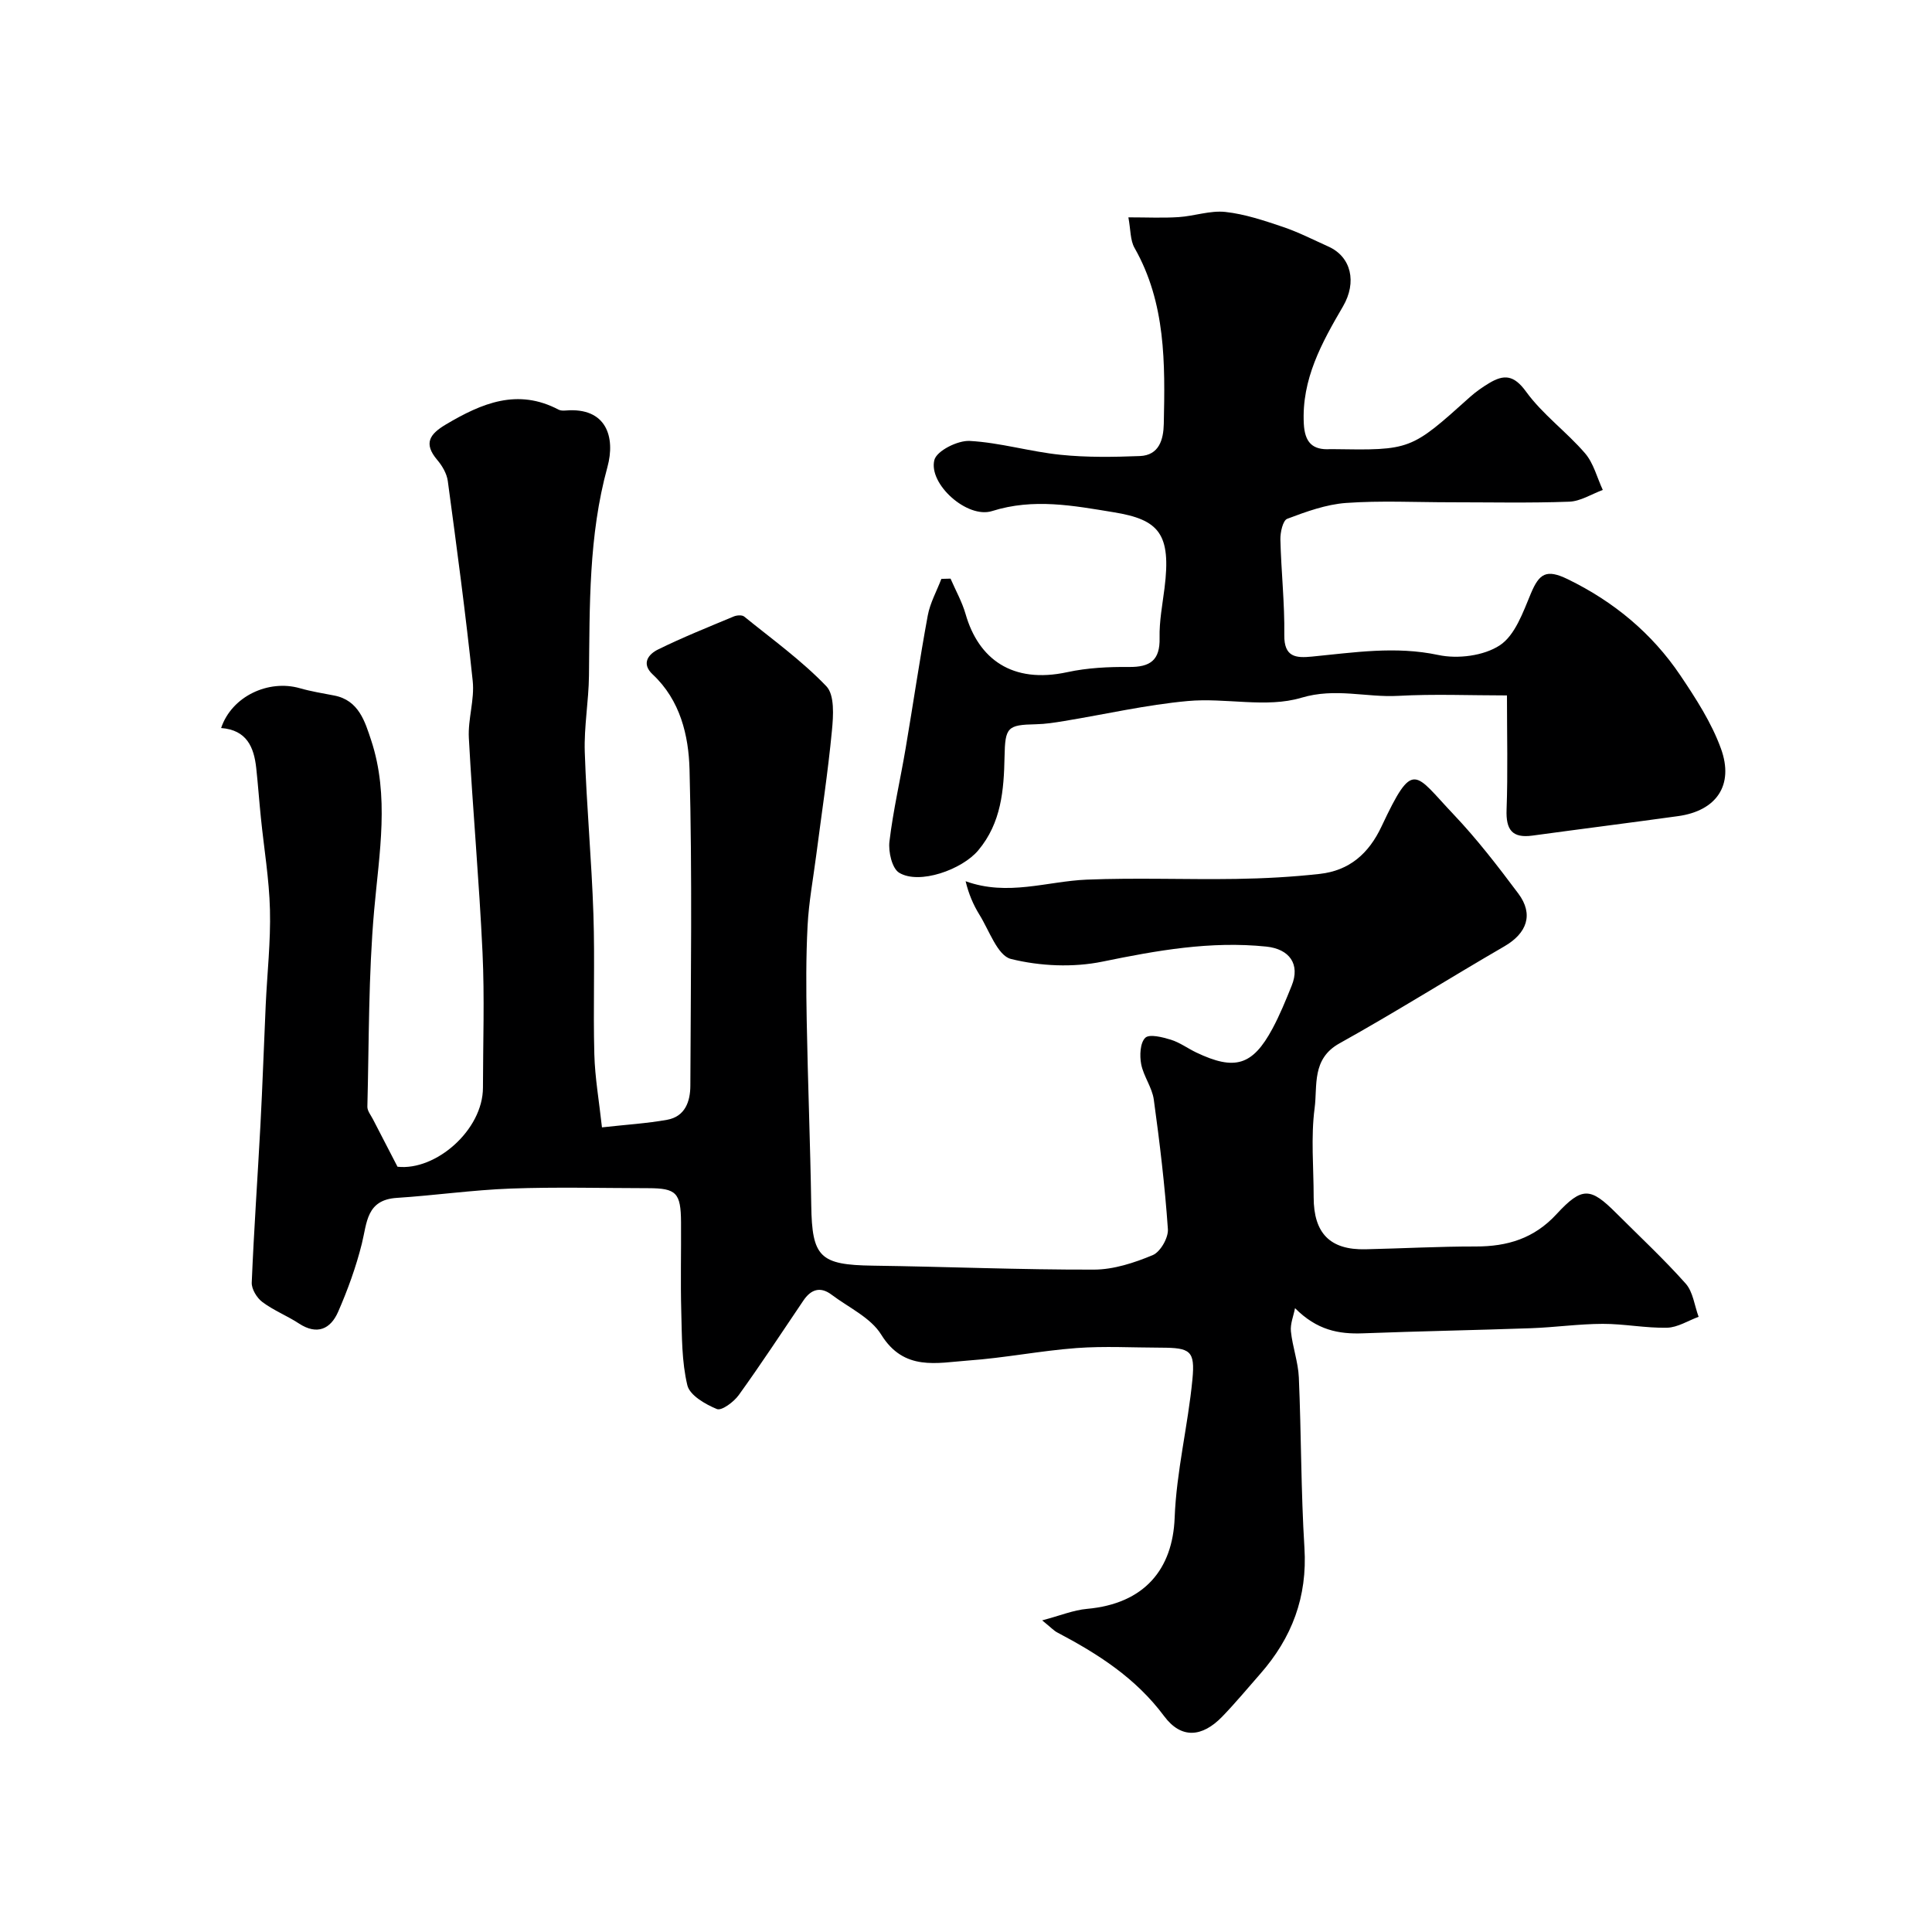
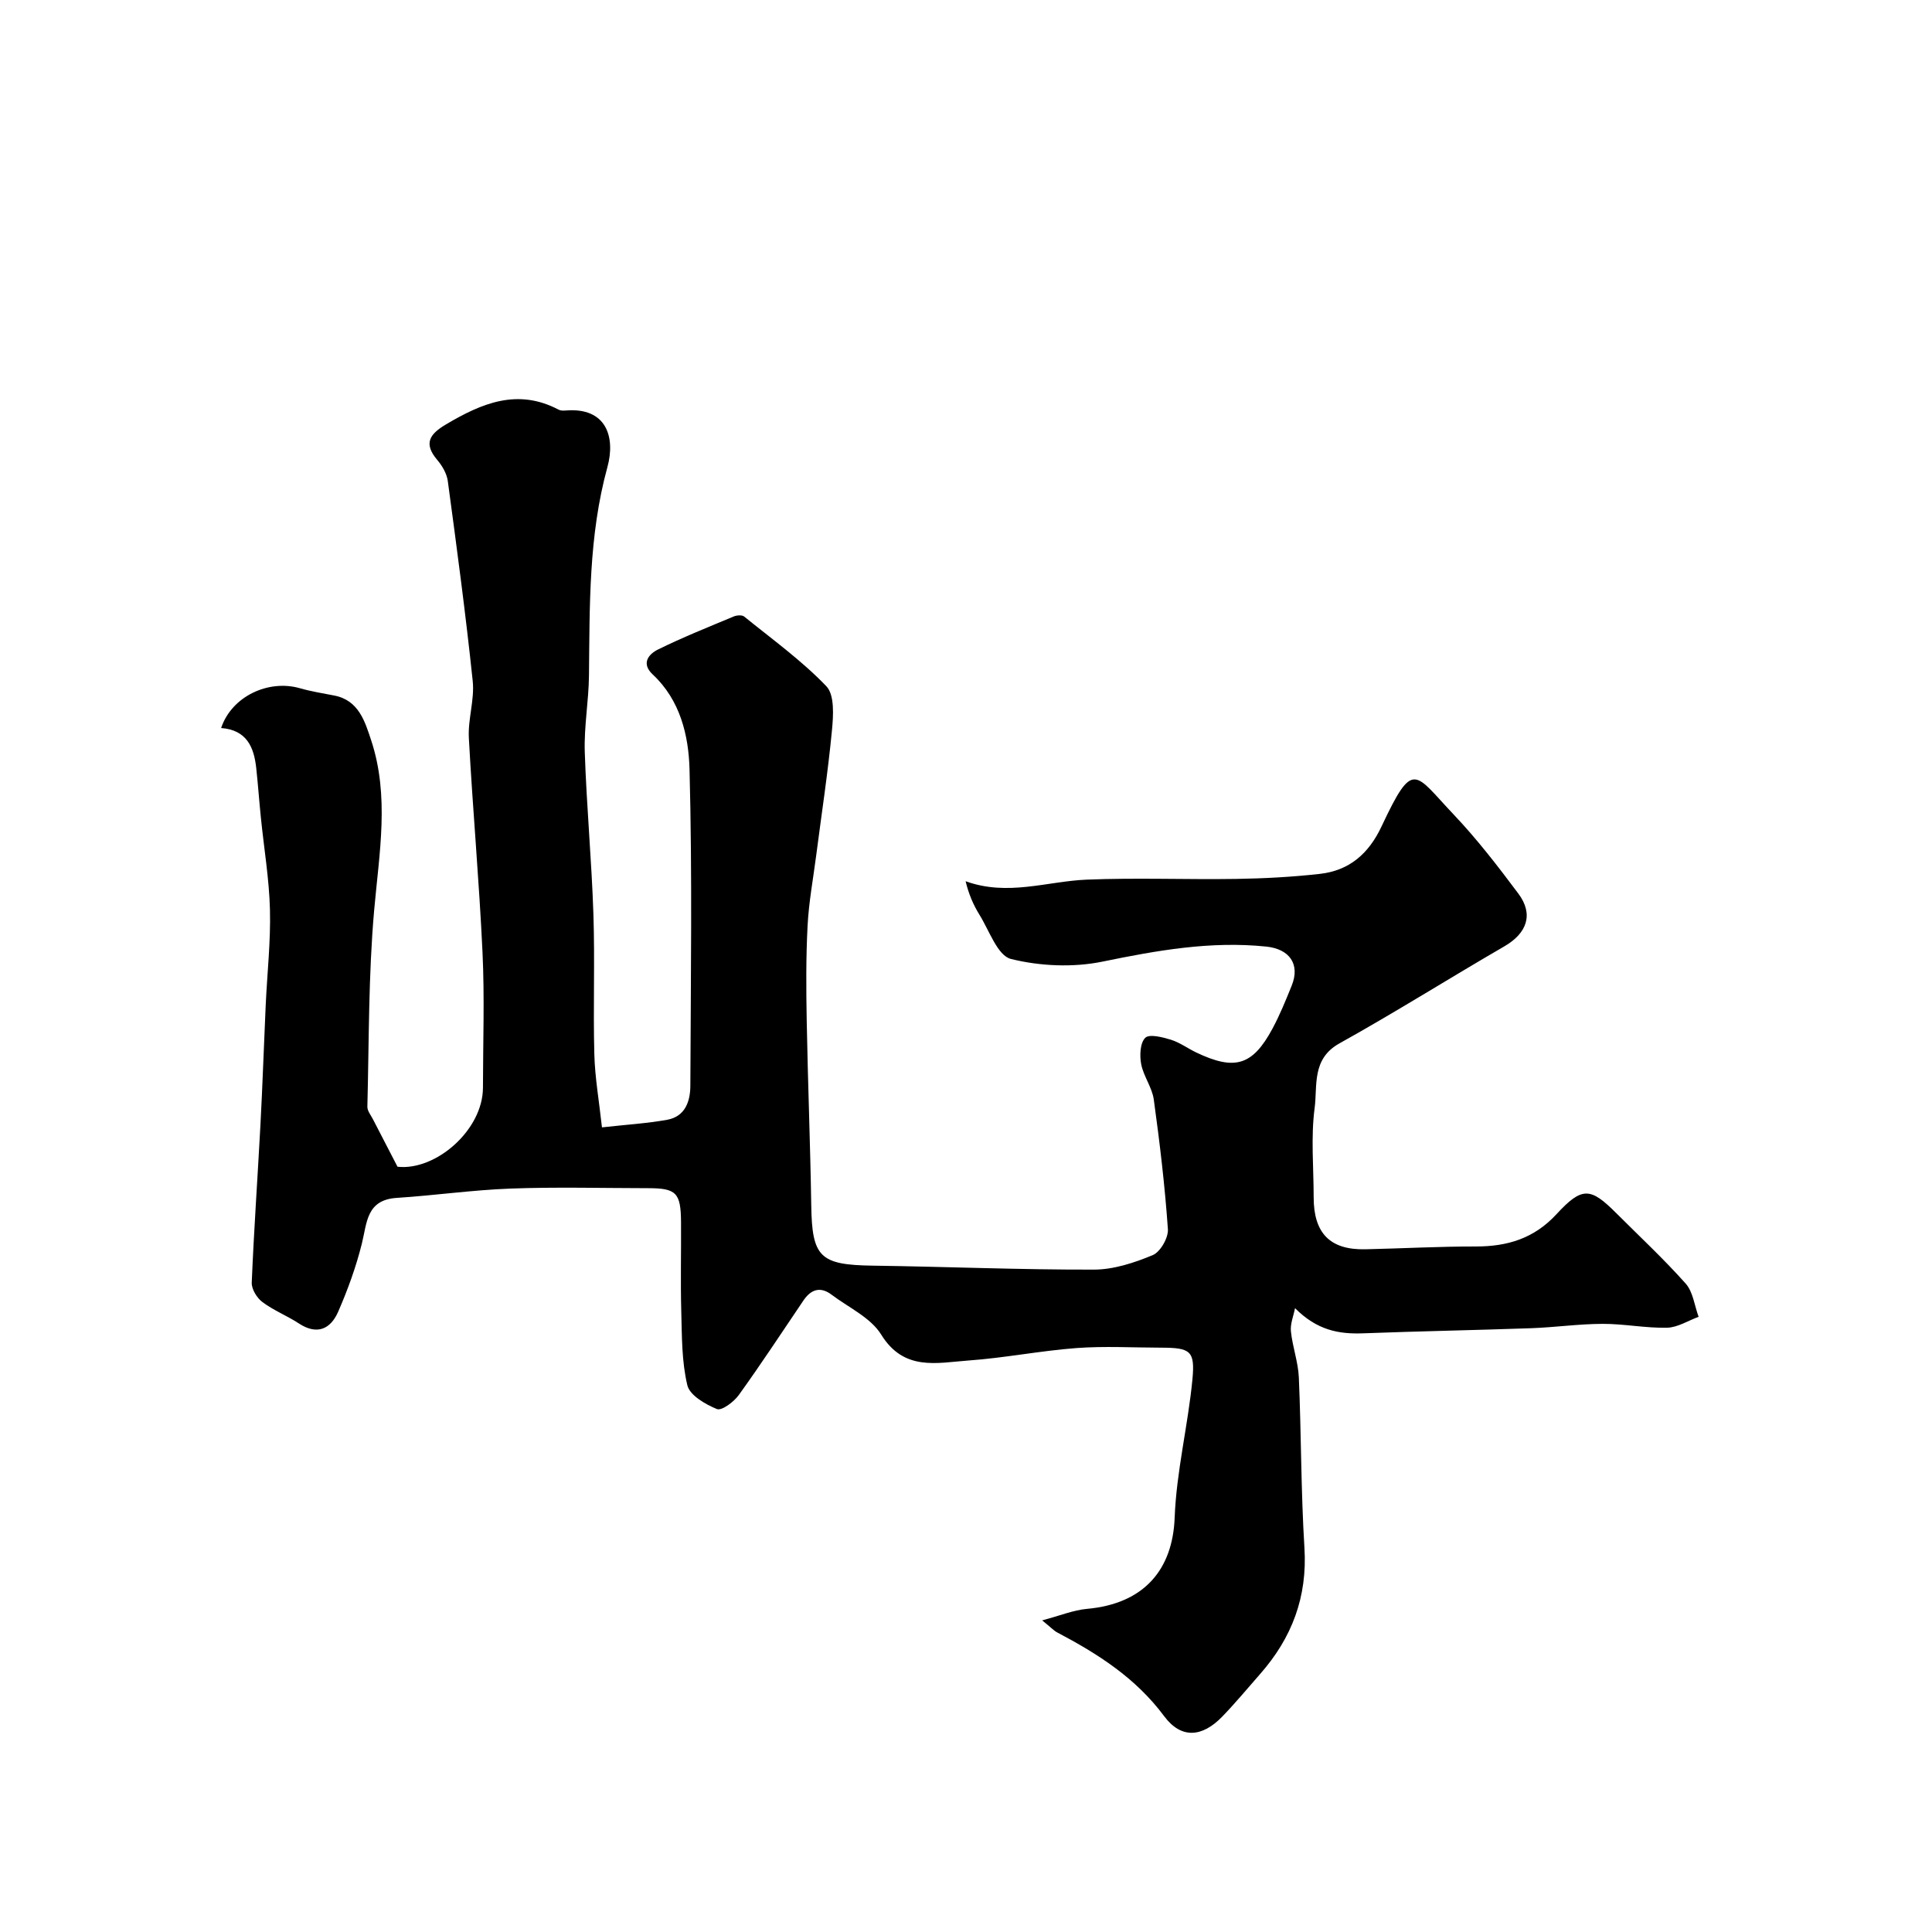
<svg xmlns="http://www.w3.org/2000/svg" enable-background="new 0 0 400 400" viewBox="0 0 400 400">
  <path d="m45.78 150.73c2.22-6.62 9.85-10.08 16.27-8.25 2.34.67 4.75 1.06 7.14 1.52 5.1.97 6.38 5.43 7.65 9.25 3.83 11.59 1.68 23.33.63 35.15-1.2 13.51-1.06 27.14-1.41 40.73-.02.85.71 1.74 1.15 2.59 1.6 3.12 3.22 6.22 5.09 9.84 7.92.88 17.68-7.6 17.69-16.37.01-9.33.35-18.68-.09-27.99-.69-14.82-2.03-29.6-2.83-44.42-.21-3.91 1.21-7.93.8-11.79-1.45-13.83-3.3-27.62-5.16-41.41-.21-1.53-1.15-3.14-2.18-4.35-2.91-3.44-1.57-5.36 1.82-7.37 7.39-4.38 14.81-7.53 23.31-3.04.41.21.98.21 1.47.17 8.45-.7 10.32 5.54 8.63 11.71-3.91 14.24-3.66 28.69-3.82 43.19-.06 5.27-1.04 10.55-.87 15.8.37 11.21 1.42 22.4 1.79 33.61.32 9.65-.07 19.33.19 28.99.13 4.83.98 9.64 1.58 15.12 5.08-.57 9.33-.82 13.49-1.57 3.73-.67 4.8-3.8 4.81-7.07.08-21.83.41-43.67-.17-65.49-.19-7.01-1.92-14.32-7.62-19.64-2.46-2.29-.84-4.22 1.1-5.17 5.11-2.52 10.42-4.64 15.68-6.84.62-.26 1.71-.34 2.15.02 5.79 4.69 11.9 9.09 17.02 14.43 1.73 1.81 1.45 6.11 1.15 9.19-.82 8.63-2.14 17.2-3.25 25.8-.63 4.87-1.54 9.72-1.79 14.61-.34 6.51-.3 13.04-.18 19.56.23 12.77.74 25.53.94 38.3.16 10.75 1.79 12.35 12.74 12.5 15.27.21 30.53.86 45.8.82 4.08-.01 8.34-1.41 12.16-3 1.58-.66 3.26-3.59 3.14-5.37-.62-8.97-1.69-17.92-2.92-26.84-.35-2.51-2.12-4.81-2.61-7.32-.34-1.78-.23-4.41.84-5.46.85-.84 3.57-.14 5.3.39 1.85.57 3.49 1.8 5.27 2.65 7.98 3.8 11.65 2.71 15.76-4.92 1.54-2.86 2.77-5.9 3.99-8.92 1.8-4.44-.45-7.59-5.26-8.09-11.53-1.19-22.65.8-33.9 3.11-6.09 1.25-12.93.95-18.97-.55-2.77-.69-4.49-5.9-6.52-9.16-1.28-2.07-2.24-4.33-2.86-6.93 8.74 3.16 16.86.01 25.05-.33 10.32-.42 20.66.01 30.99-.15 5.77-.09 11.56-.4 17.29-1.04 6.1-.68 10.13-4.17 12.79-9.84 6.6-14.04 6.75-11.06 14.93-2.45 4.84 5.1 9.17 10.73 13.39 16.37 3.21 4.3 1.78 8.21-2.9 10.92-11.42 6.62-22.6 13.67-34.14 20.09-5.79 3.22-4.53 8.75-5.14 13.39-.8 6.06-.2 12.31-.2 18.47 0 7.47 3.41 10.93 10.71 10.77 7.61-.17 15.23-.59 22.84-.58 6.55.01 12.08-1.65 16.72-6.68 5.31-5.76 7.05-5.56 12.37-.23 4.83 4.83 9.85 9.5 14.38 14.59 1.53 1.72 1.82 4.55 2.68 6.88-2.18.8-4.35 2.21-6.54 2.26-4.42.1-8.87-.81-13.3-.8-4.94.01-9.86.72-14.8.9-11.61.41-23.23.62-34.85 1.06-5.04.19-9.53-.65-14.07-5.21-.31 1.61-1.01 3.25-.85 4.81.33 3.2 1.5 6.34 1.64 9.53.51 11.76.43 23.55 1.16 35.29.63 10.15-2.59 18.63-9.16 26.1-2.61 2.97-5.14 6.03-7.89 8.87-4.13 4.24-8.45 4.64-12-.13-5.89-7.92-13.72-12.9-22.15-17.34-.7-.37-1.25-.99-3.1-2.49 3.77-1 6.48-2.13 9.27-2.38 11.96-1.07 17.75-8.26 18.16-18.86.36-9.59 2.76-19.08 3.68-28.67.57-5.94-.45-6.53-6.51-6.55-5.83-.01-11.69-.35-17.49.08-7.49.56-14.91 2.05-22.39 2.58-6.51.47-13.33 2.27-18.05-5.37-2.18-3.52-6.73-5.59-10.26-8.25-2.34-1.77-4.28-1.12-5.85 1.21-4.43 6.55-8.77 13.17-13.39 19.58-1.02 1.41-3.53 3.28-4.51 2.88-2.39-.98-5.62-2.84-6.12-4.92-1.18-4.91-1.12-10.14-1.26-15.26-.17-6.16-.01-12.33-.05-18.5-.04-6.09-.97-7.04-6.77-7.05-9.5-.01-19.01-.27-28.49.08-7.88.29-15.72 1.42-23.6 1.93-6.3.41-6.14 5.13-7.23 9.5-1.2 4.81-2.92 9.55-4.91 14.1-1.56 3.55-4.34 4.87-8.1 2.41-2.45-1.61-5.25-2.7-7.58-4.45-1.14-.85-2.26-2.69-2.2-4.03.45-10.88 1.22-21.74 1.8-32.61.44-8.26.71-16.53 1.09-24.8.3-6.6 1.05-13.21.88-19.79-.16-6.37-1.24-12.71-1.88-19.07-.35-3.42-.59-6.84-.96-10.26-.47-4.33-1.97-7.88-7.27-8.28z" fill="#000001" />
-   <path d="m196.8 119.8c1.06 2.45 2.39 4.81 3.12 7.35 2.65 9.23 9.6 14.5 21.07 12.01 4.15-.9 8.51-1.11 12.77-1.07 4.38.04 6.43-1.39 6.32-6.03-.08-3.42.59-6.86 1.02-10.28 1.42-11.28-1.15-14.2-10.5-15.72-8.37-1.37-16.61-2.96-25.2-.25-5.15 1.63-13.21-5.61-11.95-10.57.48-1.9 4.83-4.08 7.3-3.95 6.31.34 12.52 2.23 18.83 2.87 5.43.56 10.95.47 16.42.26 3.99-.16 4.88-3.42 4.95-6.66.27-12.51.44-25-6.06-36.44-.9-1.58-.79-3.74-1.27-6.32 3.84 0 7.13.16 10.4-.05 3.24-.21 6.53-1.41 9.68-1.07 4.04.44 8.03 1.79 11.92 3.1 3.23 1.09 6.3 2.67 9.42 4.07 4.73 2.13 5.93 7.38 3.01 12.39-4.39 7.52-8.59 15.07-8.11 24.29.2 3.82 1.75 5.49 5.49 5.26.17-.01.33 0 .5 0 16.15.25 16.14.24 28.41-10.79 1.21-1.08 2.56-2.03 3.96-2.87 3.08-1.85 5.13-1.73 7.66 1.76 3.42 4.72 8.37 8.3 12.21 12.76 1.77 2.06 2.48 5.03 3.67 7.59-2.32.85-4.61 2.35-6.96 2.43-8.19.3-16.4.12-24.6.12-7.2 0-14.42-.37-21.59.14-4.13.3-8.25 1.8-12.18 3.28-.91.34-1.45 2.81-1.42 4.28.16 6.6.9 13.19.81 19.78-.06 4.62 2.42 4.79 5.72 4.47 8.7-.84 17.28-2.22 26.17-.33 4.02.86 9.4.18 12.72-2 3.16-2.07 4.82-6.85 6.44-10.73 1.75-4.17 3.21-5.11 7.64-2.96 9.48 4.61 17.41 11.16 23.3 19.9 3.22 4.79 6.46 9.79 8.41 15.16 2.77 7.61-.97 12.9-8.87 13.99-10.04 1.39-20.1 2.66-30.14 4.03-4.22.58-5.52-1.21-5.37-5.36.28-7.64.08-15.29.08-23.66-7.67 0-15.11-.32-22.51.09-6.65.37-12.98-1.73-20.09.4-7.23 2.16-15.66-.05-23.48.67-8.59.78-17.06 2.74-25.59 4.14-1.93.32-3.89.63-5.85.67-5.93.12-6.38.62-6.5 6.73-.14 6.9-.66 13.67-5.44 19.37-3.35 4-12.22 7.17-16.38 4.64-1.48-.9-2.26-4.34-2.01-6.46.77-6.47 2.26-12.84 3.35-19.28 1.56-9.16 2.89-18.36 4.58-27.5.48-2.62 1.86-5.07 2.82-7.6.63-.01 1.26-.03 1.9-.05z" fill="#000001" />
</svg>